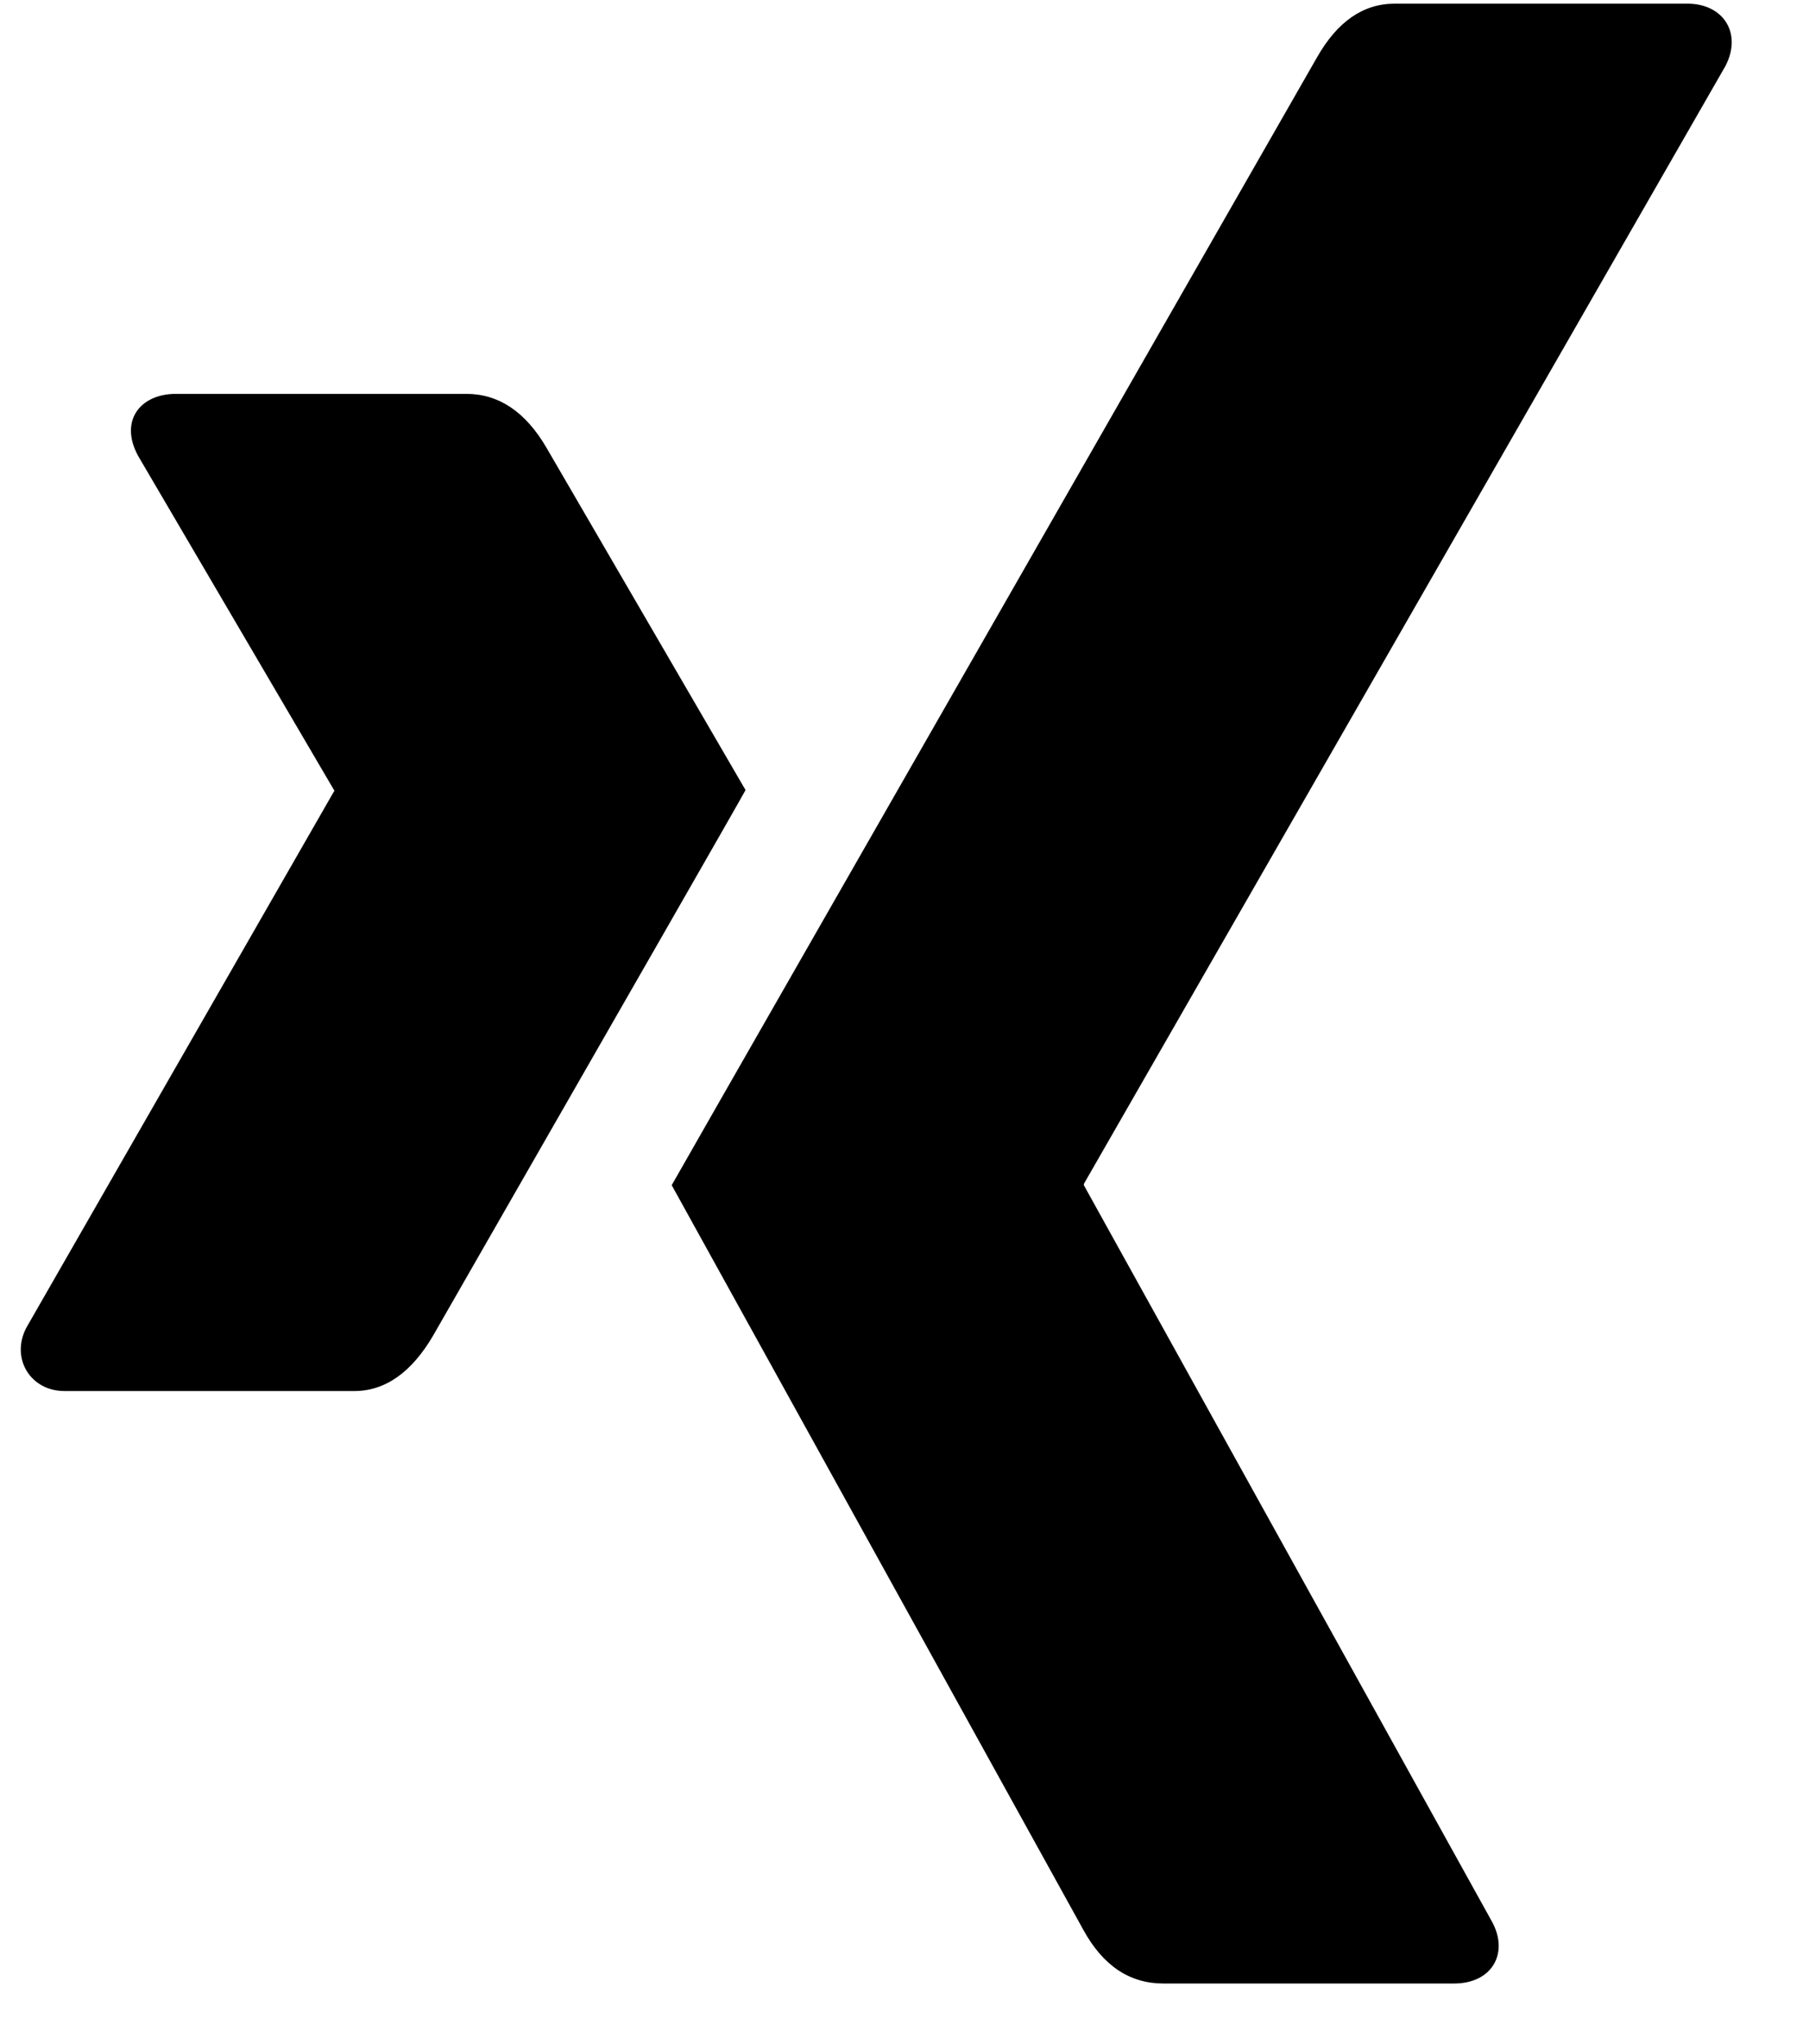
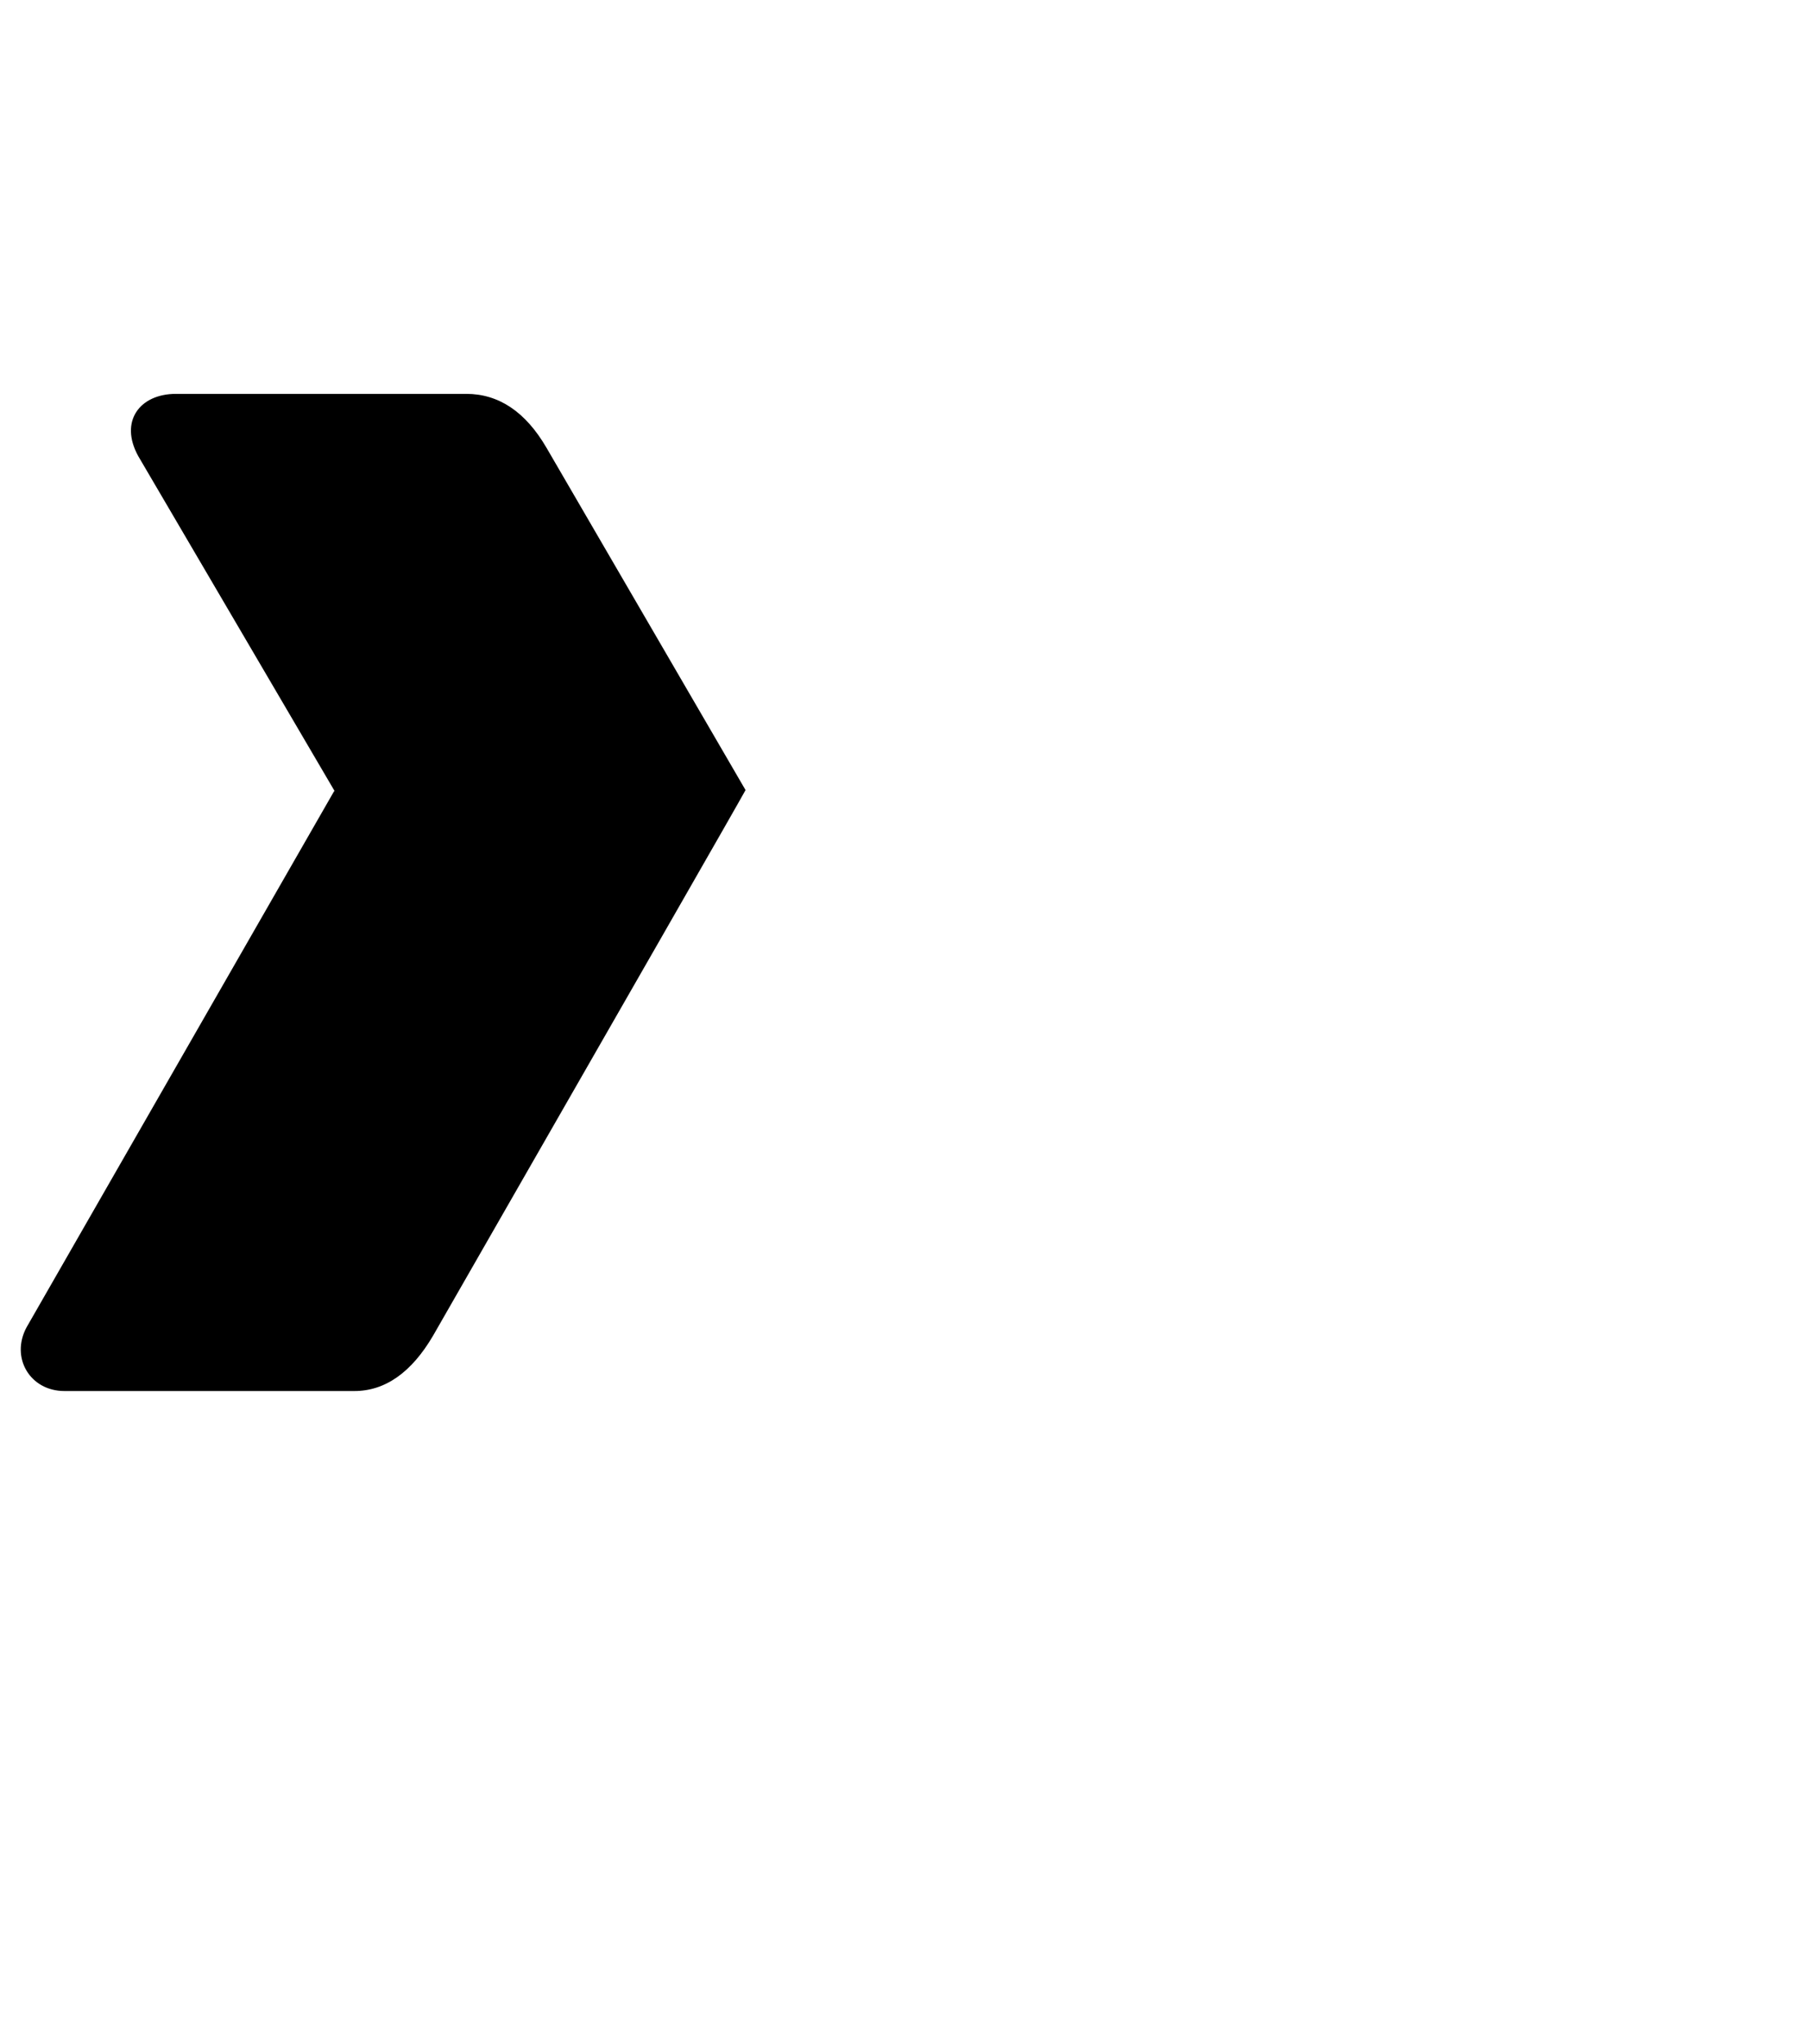
<svg xmlns="http://www.w3.org/2000/svg" width="31" zoomAndPan="magnify" viewBox="0 0 23.25 26.25" height="35" preserveAspectRatio="xMidYMid meet" version="1.0">
  <defs>
    <clipPath id="4b2610b055">
-       <path d="M 8 0.047 L 22.523 0.047 L 22.523 25.477 L 8 25.477 Z M 8 0.047 " clip-rule="nonzero" />
-     </clipPath>
+       </clipPath>
  </defs>
  <path fill="#000000" d="M 0.34 17.051 C 0.133 17.441 0.387 17.867 0.828 17.867 L 4.555 17.867 C 4.949 17.867 5.289 17.629 5.566 17.156 C 8.141 12.668 9.48 10.336 9.582 10.148 L 7.023 5.75 C 6.754 5.289 6.41 5.059 5.992 5.059 L 2.262 5.059 C 1.793 5.059 1.531 5.414 1.777 5.859 L 4.293 10.148 C 4.301 10.16 4.301 10.164 4.293 10.164 Z M 0.34 17.051 " fill-opacity="1" fill-rule="nonzero" />
  <g clip-path="url(#4b2610b055)">
    <path fill="#000000" d="M 22.176 0.848 C 22.395 0.426 22.148 0.047 21.688 0.047 L 17.926 0.047 C 17.52 0.047 17.188 0.277 16.926 0.738 C 11.582 10.07 8.82 14.891 8.633 15.223 L 13.922 24.785 C 14.176 25.25 14.52 25.477 14.953 25.477 L 18.688 25.477 C 19.184 25.477 19.398 25.078 19.172 24.676 L 13.93 15.223 L 13.93 15.207 Z M 22.176 0.848 " fill-opacity="1" fill-rule="nonzero" />
  </g>
</svg>